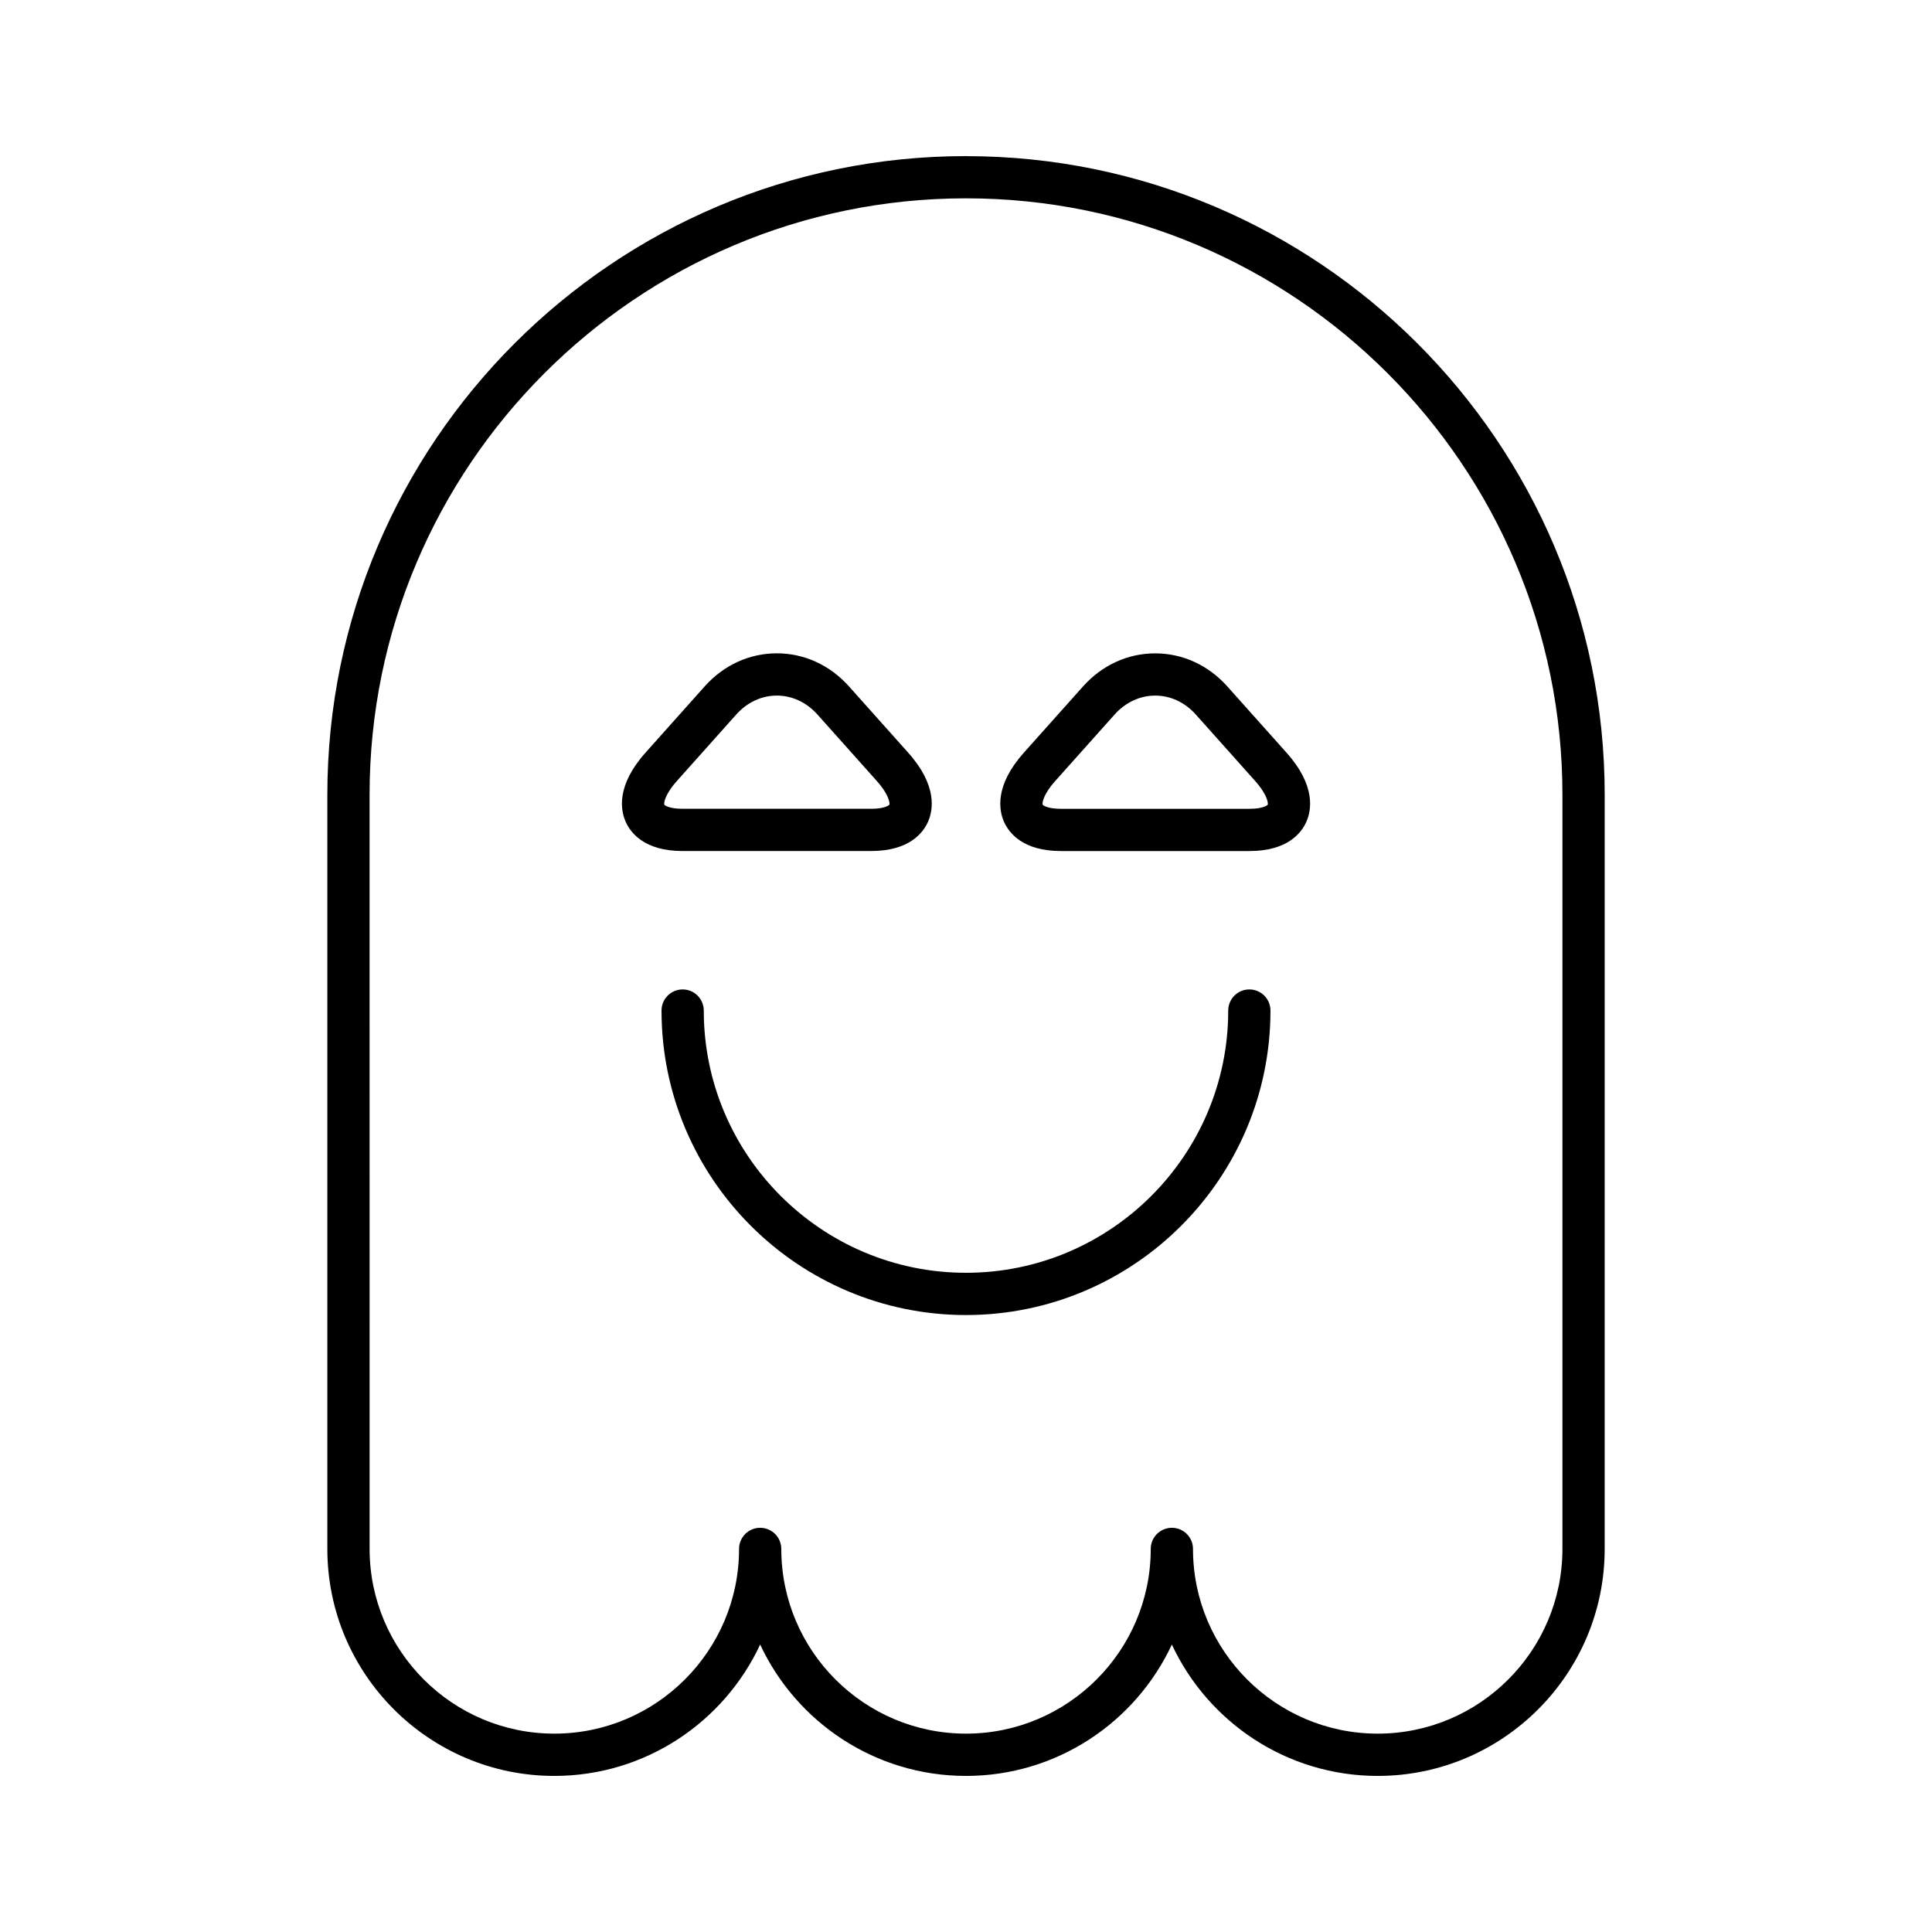
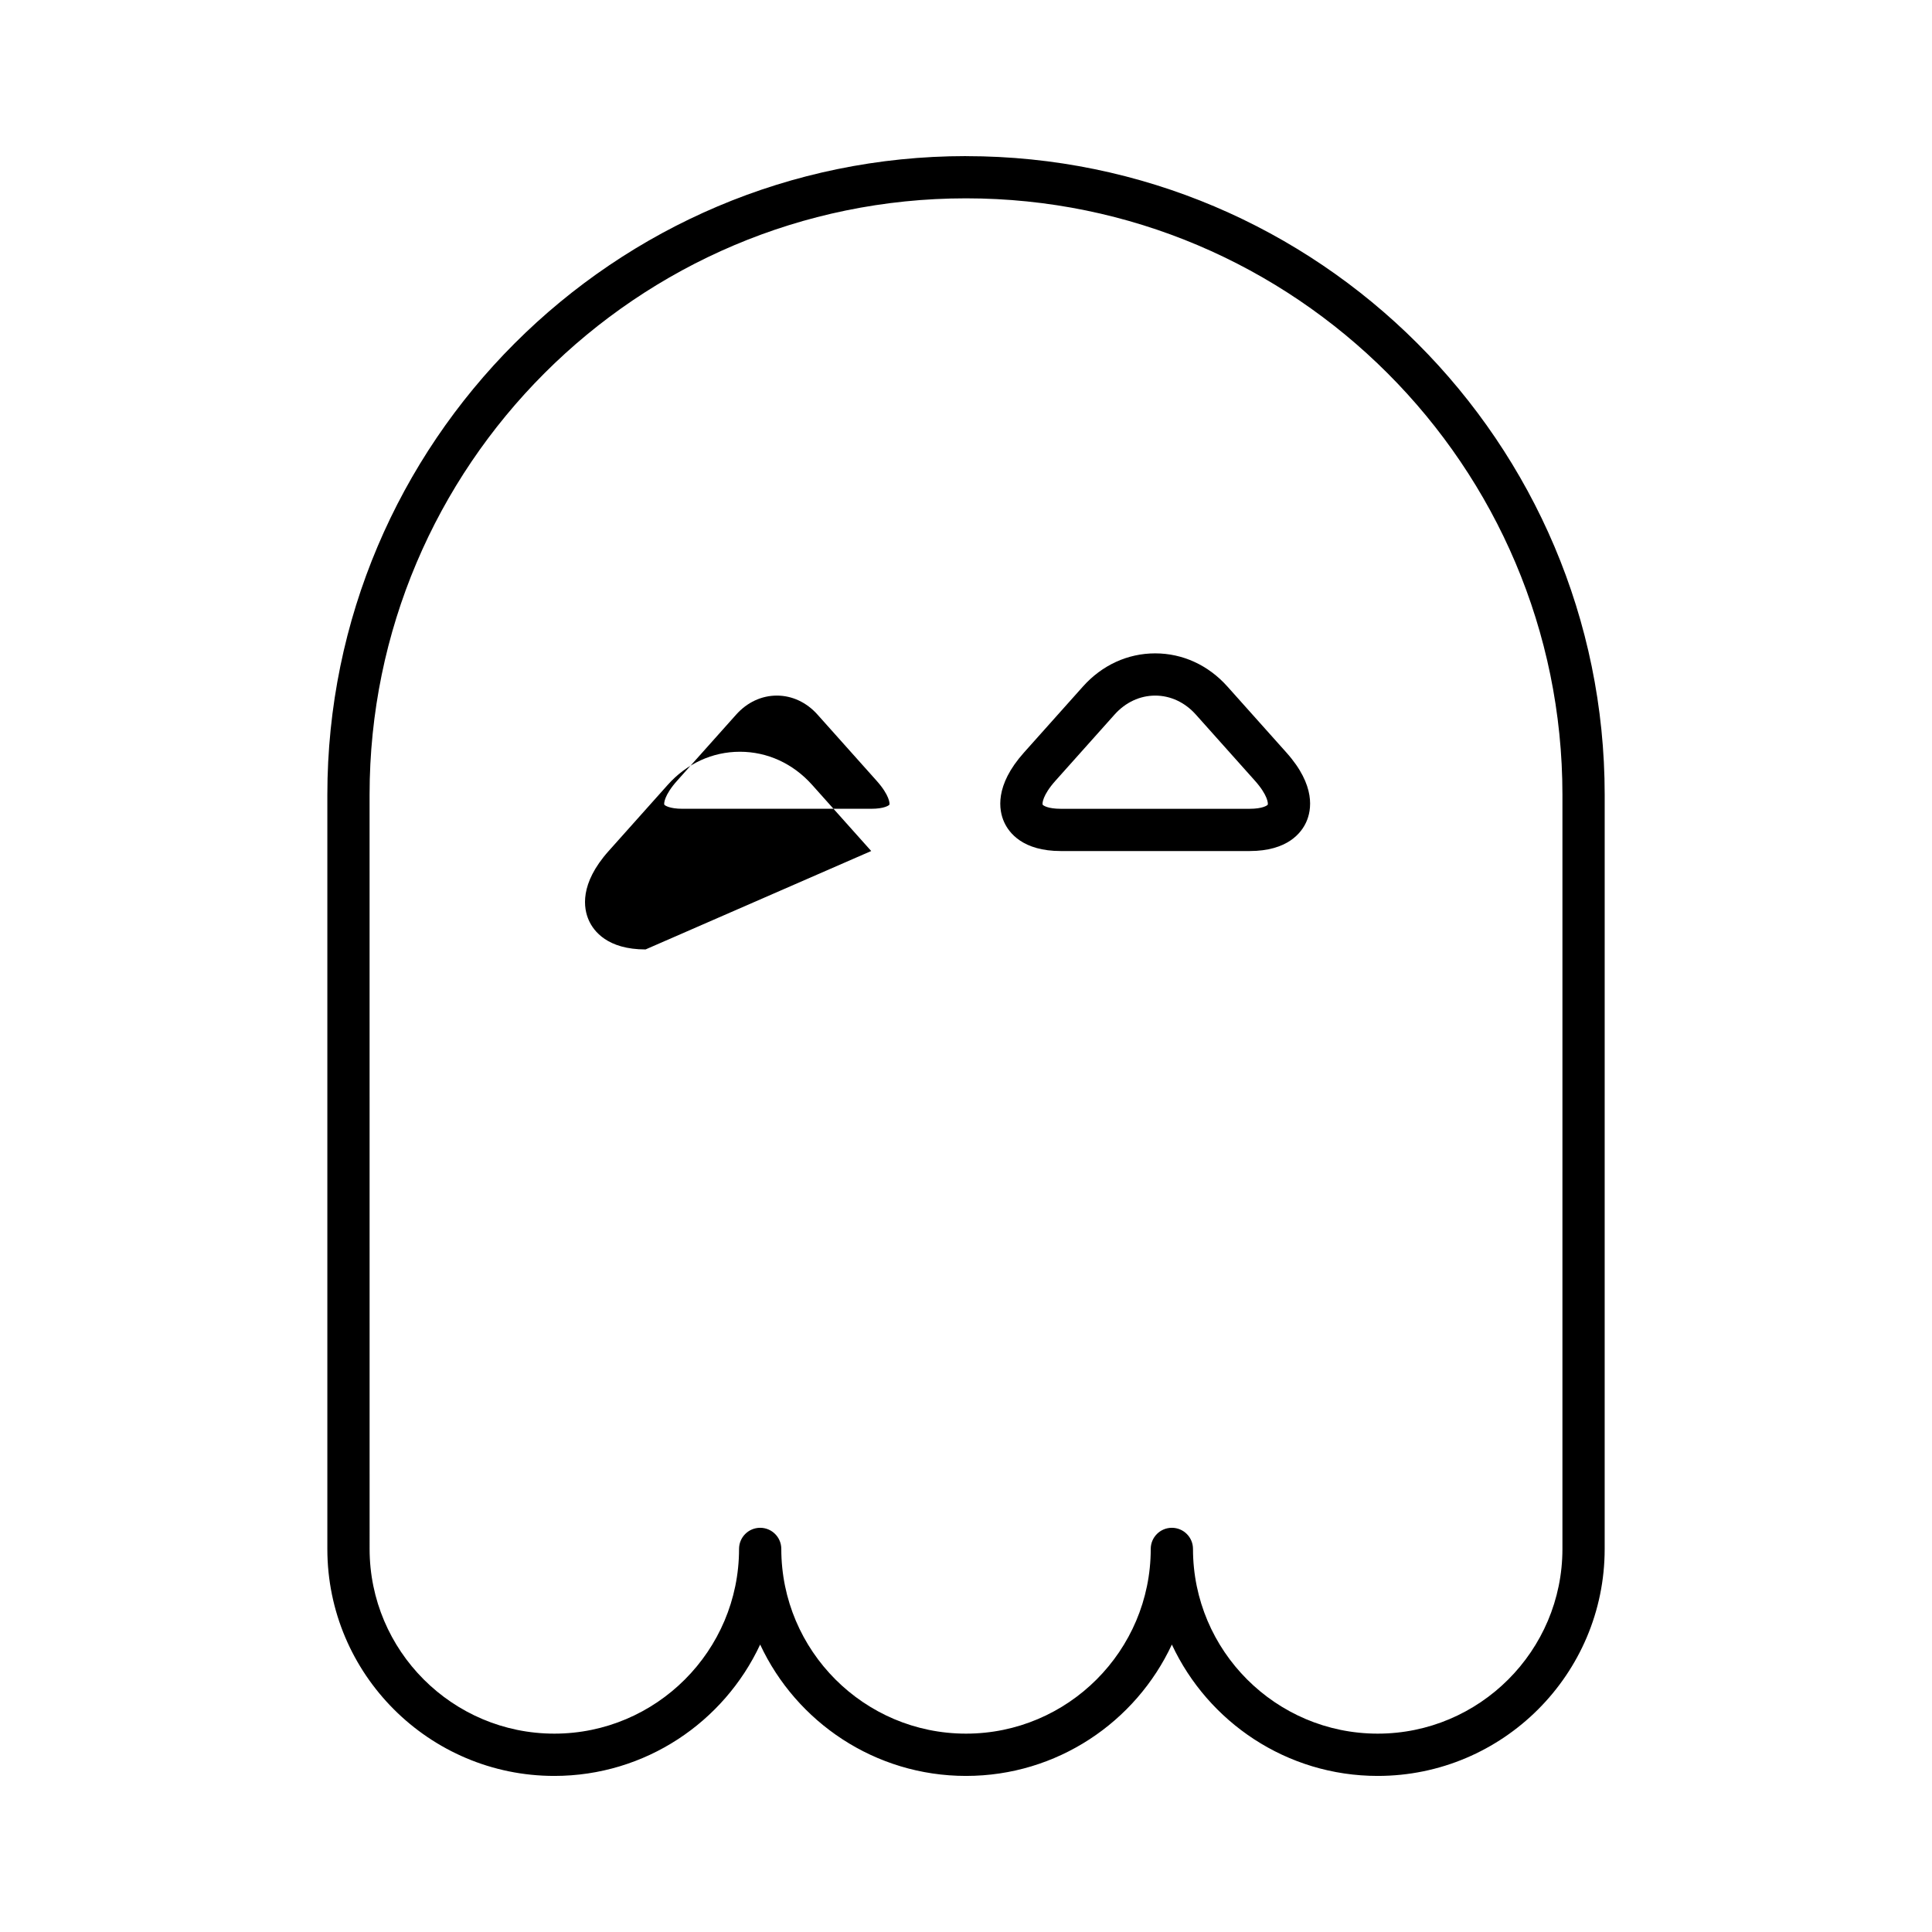
<svg xmlns="http://www.w3.org/2000/svg" fill="#000000" width="800px" height="800px" version="1.1" viewBox="144 144 512 512">
  <g>
    <path d="m400 185.37c-93.328 0-169.25 75.93-169.25 169.26v199.86c0 33.168 26.984 60.148 60.148 60.148 24.125 0 44.973-14.273 54.551-34.816 9.578 20.543 30.43 34.816 54.555 34.816s44.973-14.273 54.551-34.816c9.578 20.543 30.426 34.816 54.551 34.816 33.168 0 60.148-26.984 60.148-60.148l0.004-199.86c0-93.324-75.93-169.25-169.25-169.25zm158.06 369.11c0 26.996-21.961 48.953-48.953 48.953-26.996 0-48.953-21.961-48.953-48.953 0-3.09-2.504-5.598-5.598-5.598s-5.598 2.508-5.598 5.598c0 26.996-21.961 48.953-48.953 48.953-26.996 0-48.953-21.961-48.953-48.953 0-3.09-2.504-5.598-5.598-5.598s-5.598 2.508-5.598 5.598c0 26.996-21.961 48.953-48.953 48.953-26.996 0-48.953-21.961-48.953-48.953l-0.008-199.86c0-87.152 70.902-158.06 158.06-158.06 87.152 0 158.06 70.906 158.06 158.06z" />
-     <path d="m475.09 406.21c-3.094 0-5.598 2.508-5.598 5.598 0 38.32-31.176 69.496-69.492 69.496s-69.492-31.176-69.492-69.496c0-3.09-2.504-5.598-5.598-5.598s-5.598 2.508-5.598 5.598c0 44.492 36.195 80.691 80.688 80.691s80.688-36.199 80.688-80.691c0-3.09-2.504-5.598-5.598-5.598z" />
-     <path d="m374.88 369.53c10.074 0 13.75-4.832 15.035-7.715 1.395-3.106 2.559-9.617-5.254-18.367l-15.656-17.527c-5.059-5.664-11.852-8.781-19.141-8.781-7.281 0-14.078 3.117-19.133 8.781l-15.652 17.527c-7.812 8.75-6.648 15.262-5.254 18.367 1.285 2.883 4.957 7.715 15.035 7.715zm-51.445-18.621 15.652-17.527c2.902-3.254 6.731-5.043 10.781-5.043 4.055 0 7.883 1.789 10.785 5.043l15.656 17.527c3.434 3.844 3.516 6.059 3.391 6.332-0.125 0.215-1.379 1.094-4.816 1.094h-50.02c-3.438 0-4.691-0.879-4.816-1.094-0.129-0.273-0.047-2.488 3.387-6.332z" />
+     <path d="m374.88 369.53l-15.656-17.527c-5.059-5.664-11.852-8.781-19.141-8.781-7.281 0-14.078 3.117-19.133 8.781l-15.652 17.527c-7.812 8.75-6.648 15.262-5.254 18.367 1.285 2.883 4.957 7.715 15.035 7.715zm-51.445-18.621 15.652-17.527c2.902-3.254 6.731-5.043 10.781-5.043 4.055 0 7.883 1.789 10.785 5.043l15.656 17.527c3.434 3.844 3.516 6.059 3.391 6.332-0.125 0.215-1.379 1.094-4.816 1.094h-50.02c-3.438 0-4.691-0.879-4.816-1.094-0.129-0.273-0.047-2.488 3.387-6.332z" />
    <path d="m469.27 325.93c-5.059-5.664-11.852-8.781-19.133-8.781-7.285 0-14.082 3.117-19.141 8.781l-15.656 17.527c-7.805 8.746-6.641 15.262-5.254 18.363 1.289 2.883 4.957 7.715 15.039 7.715h50.02c10.074 0 13.75-4.832 15.035-7.715 1.395-3.106 2.559-9.617-5.254-18.367zm10.695 31.316c-0.125 0.215-1.379 1.094-4.816 1.094h-50.02c-3.449 0-4.695-0.879-4.82-1.098-0.125-0.277-0.043-2.488 3.391-6.332l15.656-17.527c2.902-3.254 6.731-5.043 10.785-5.043 4.051 0 7.879 1.789 10.781 5.043l15.656 17.527c3.43 3.848 3.512 6.062 3.387 6.336z" />
  </g>
</svg>